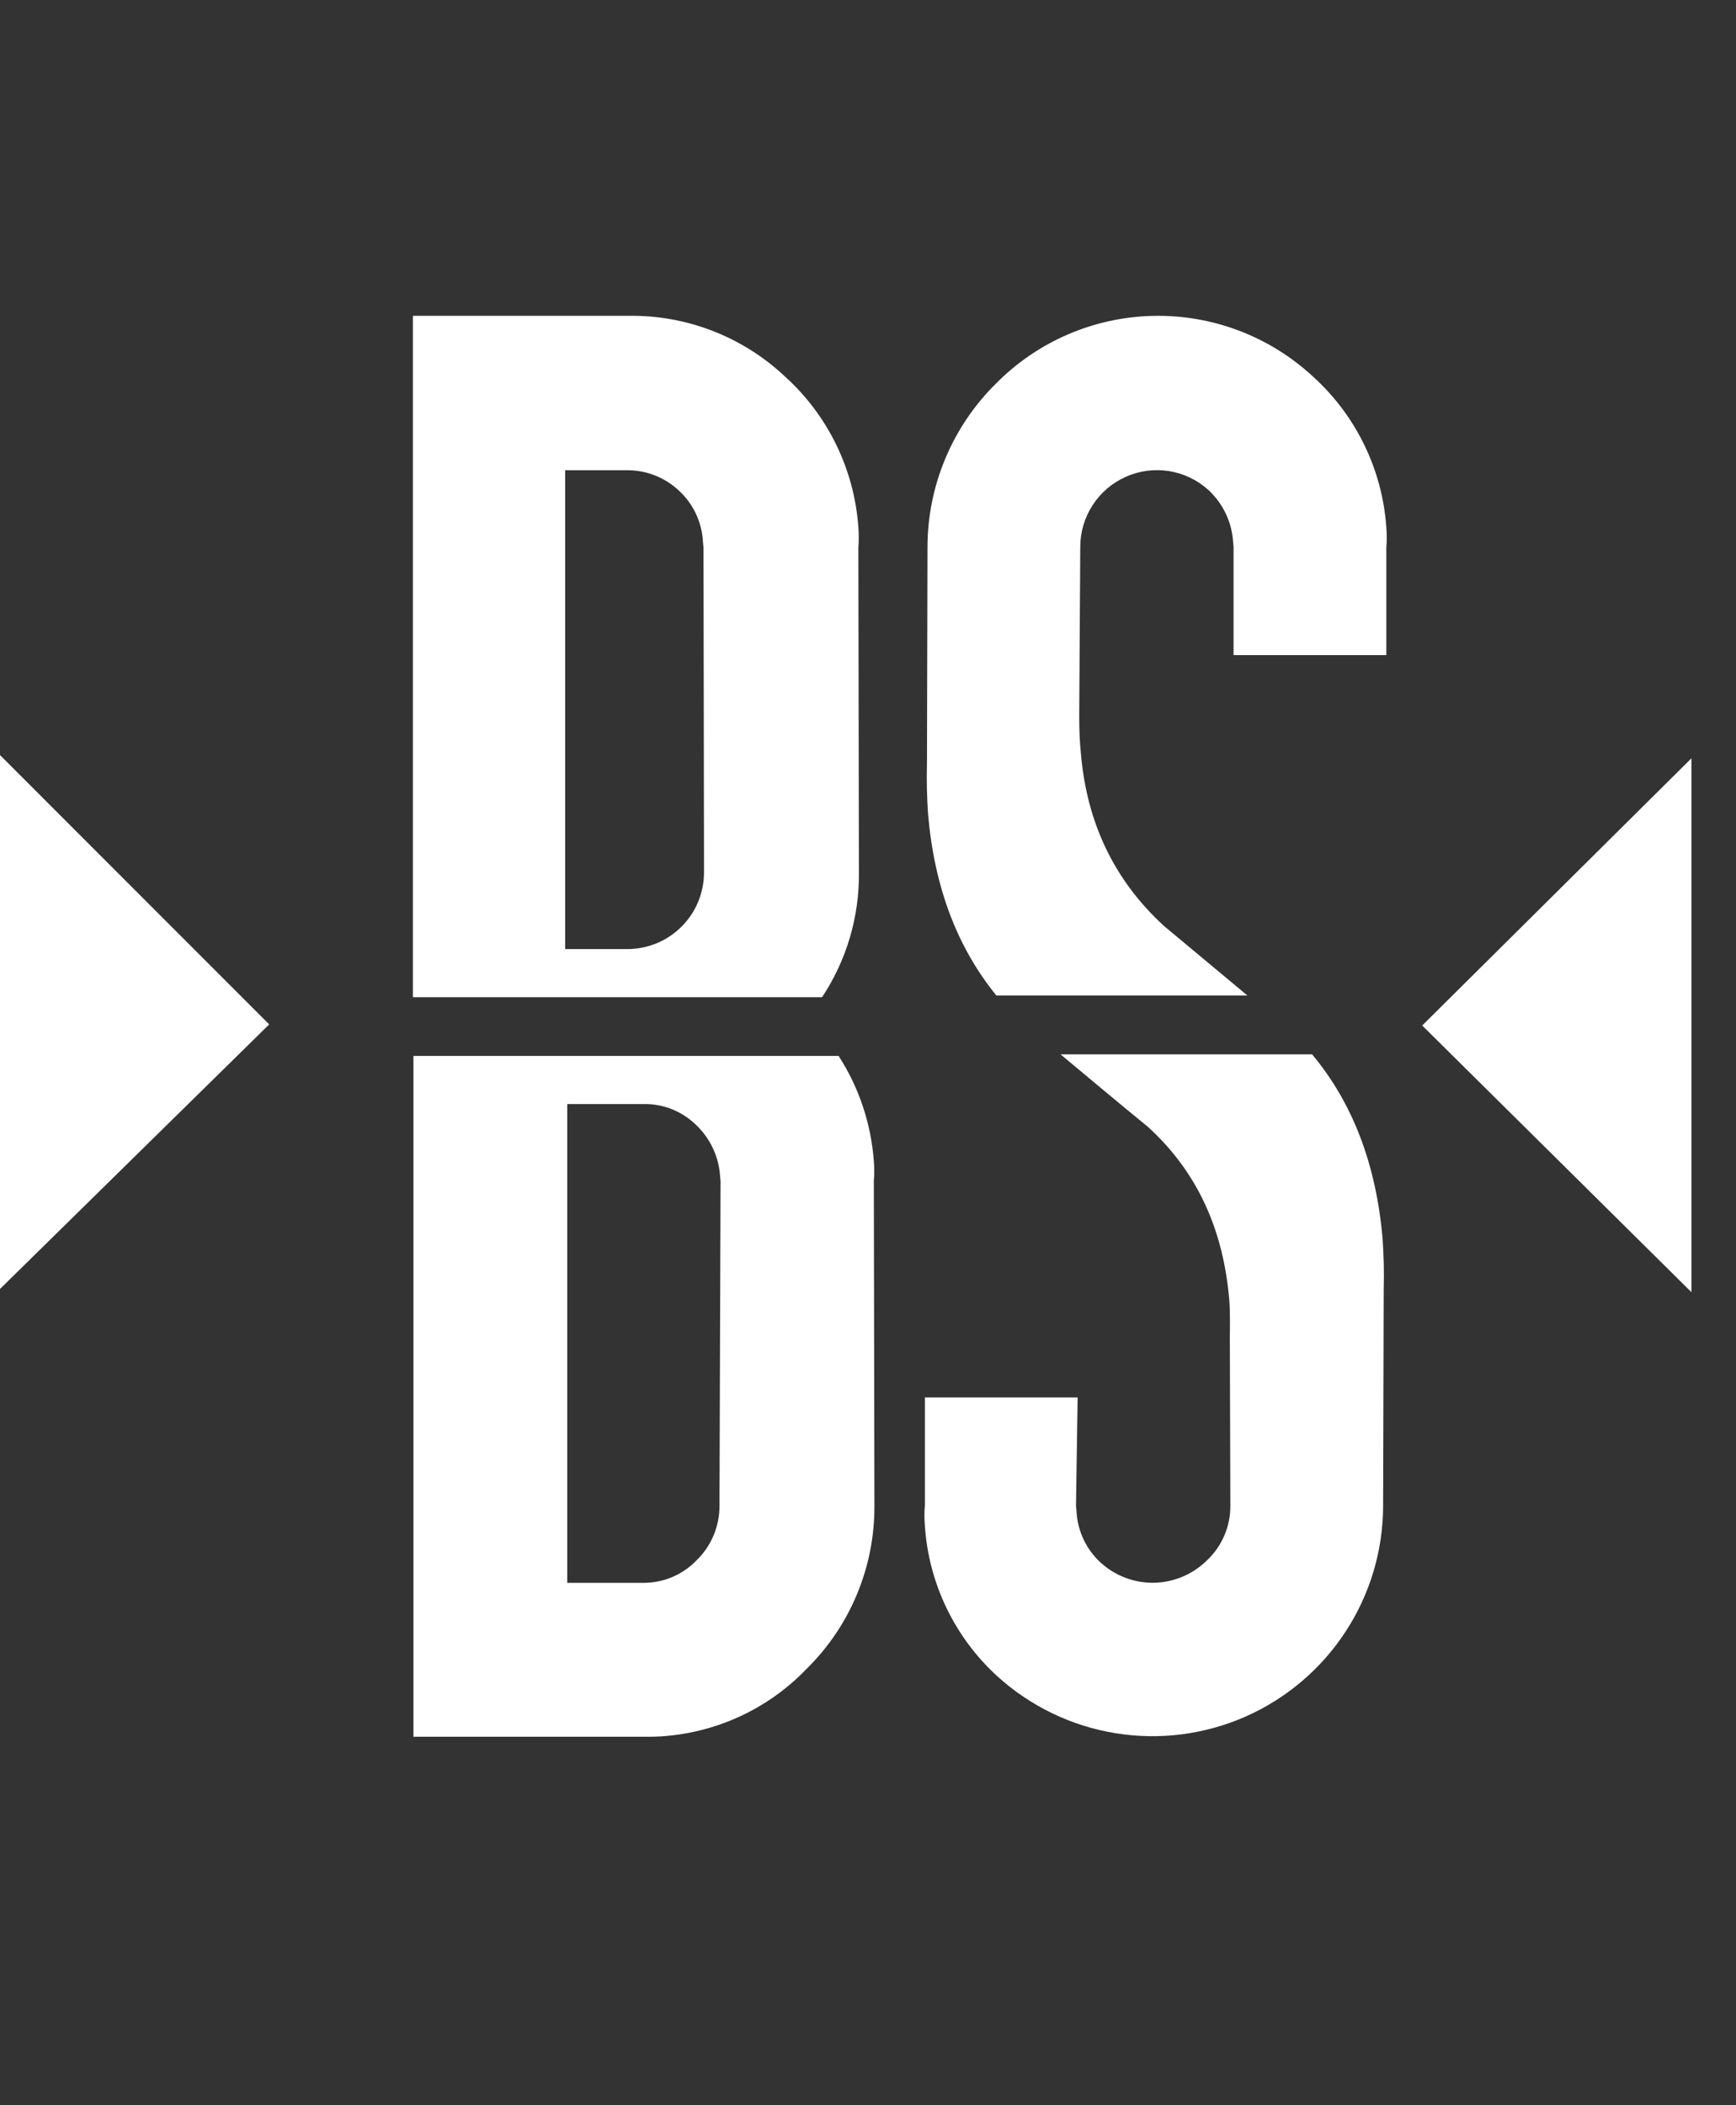
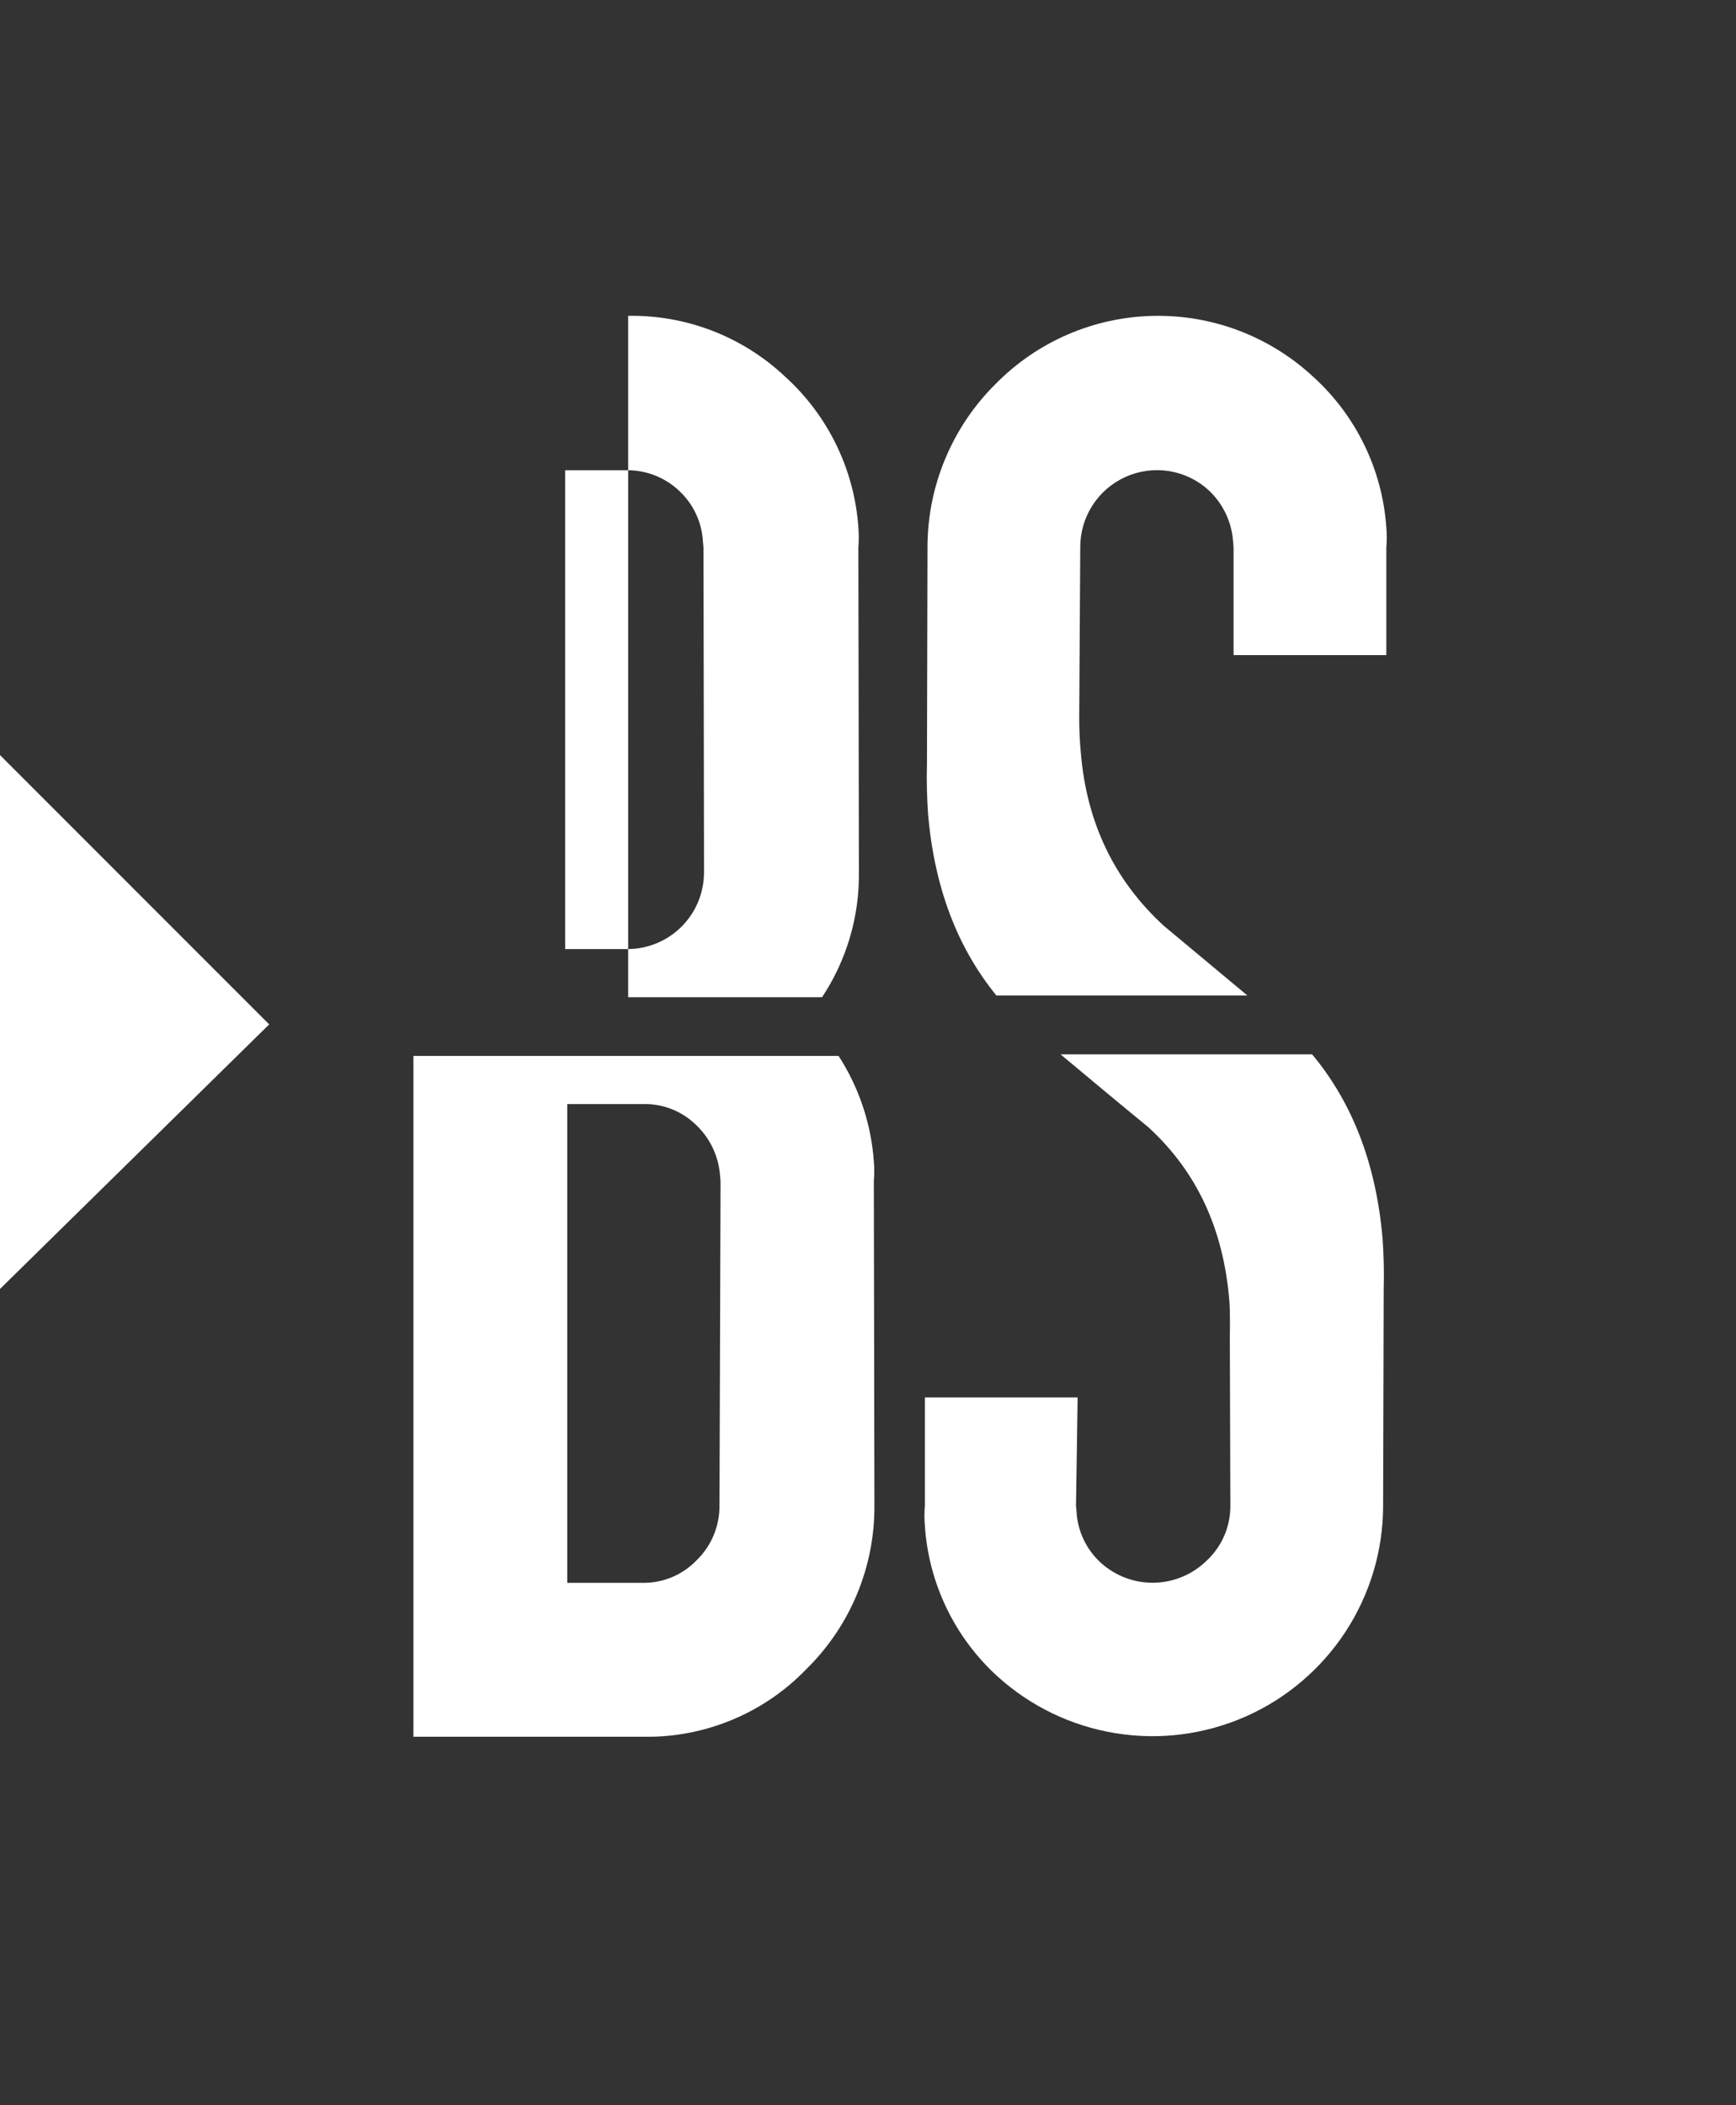
<svg xmlns="http://www.w3.org/2000/svg" width="33" height="40" viewBox="0 0 33 40" fill="none">
  <rect x="0" y="0" width="33" height="40" fill="#333333" stroke="none" />
  <g clip-path="url(#clip0_135_55)">
-     <path d="M15.627 18.947C16.094 18.243 16.338 17.415 16.327 16.571L16.317 10.407C16.327 10.279 16.327 10.15 16.317 10.021C16.24 8.923 15.742 7.897 14.926 7.158C14.12 6.398 13.049 5.982 11.941 6.001H7.849V18.947H15.627ZM12.905 9.321C13.177 9.571 13.341 9.917 13.362 10.286L13.373 10.407L13.383 16.571C13.383 16.763 13.346 16.953 13.273 17.131C13.2 17.309 13.092 17.47 12.956 17.606C12.82 17.742 12.659 17.85 12.481 17.923C12.303 17.996 12.113 18.034 11.921 18.033H10.743V8.935H11.9C12.273 8.928 12.633 9.066 12.905 9.321Z" fill="white" />
+     <path d="M15.627 18.947C16.094 18.243 16.338 17.415 16.327 16.571L16.317 10.407C16.327 10.279 16.327 10.15 16.317 10.021C16.24 8.923 15.742 7.897 14.926 7.158C14.12 6.398 13.049 5.982 11.941 6.001V18.947H15.627ZM12.905 9.321C13.177 9.571 13.341 9.917 13.362 10.286L13.373 10.407L13.383 16.571C13.383 16.763 13.346 16.953 13.273 17.131C13.2 17.309 13.092 17.47 12.956 17.606C12.82 17.742 12.659 17.85 12.481 17.923C12.303 17.996 12.113 18.034 11.921 18.033H10.743V8.935H11.9C12.273 8.928 12.633 9.066 12.905 9.321Z" fill="white" />
    <path d="M16.611 22.064C16.559 21.351 16.329 20.663 15.941 20.063H7.859V32.999H12.235C12.812 33.009 13.385 32.899 13.918 32.677C14.451 32.456 14.932 32.126 15.332 31.71C15.744 31.305 16.071 30.821 16.292 30.287C16.514 29.753 16.626 29.18 16.622 28.602L16.611 22.439C16.622 22.314 16.622 22.189 16.611 22.064ZM13.677 28.602C13.679 28.797 13.641 28.99 13.566 29.17C13.491 29.35 13.38 29.513 13.24 29.648C13.11 29.783 12.954 29.89 12.781 29.964C12.608 30.037 12.423 30.075 12.235 30.075H10.783V20.977H12.245C12.608 20.974 12.958 21.112 13.22 21.363C13.491 21.615 13.658 21.959 13.687 22.328L13.697 22.449L13.677 28.602Z" fill="white" />
    <path d="M18.941 18.916H23.713C23.185 18.479 22.657 18.033 22.129 17.596C21.185 16.733 20.657 15.636 20.546 14.306C20.525 14.093 20.515 13.87 20.515 13.626L20.535 10.397C20.534 10.114 20.615 9.837 20.769 9.6C20.922 9.362 21.141 9.175 21.4 9.06C21.658 8.944 21.944 8.907 22.223 8.951C22.502 8.996 22.763 9.121 22.972 9.311C23.243 9.562 23.41 9.907 23.439 10.275L23.449 10.397V12.448H26.353V10.407C26.364 10.279 26.364 10.15 26.353 10.021C26.277 8.923 25.778 7.897 24.962 7.158C24.137 6.392 23.046 5.977 21.92 6.002C20.794 6.026 19.722 6.488 18.931 7.29C18.519 7.696 18.193 8.18 17.97 8.713C17.746 9.246 17.631 9.819 17.631 10.397L17.621 14.509C17.611 14.834 17.621 15.159 17.642 15.474C17.763 16.855 18.19 17.992 18.941 18.916Z" fill="white" />
    <path d="M24.942 20.033H20.16C20.708 20.49 21.266 20.957 21.825 21.414C22.769 22.277 23.256 23.374 23.368 24.704C23.388 24.917 23.378 25.394 23.378 25.374L23.388 28.603C23.39 28.799 23.352 28.993 23.275 29.173C23.198 29.353 23.085 29.515 22.942 29.649C22.674 29.913 22.316 30.065 21.939 30.073C21.563 30.08 21.199 29.943 20.921 29.689C20.649 29.439 20.485 29.093 20.464 28.725C20.464 28.684 20.454 28.644 20.454 28.603L20.485 26.552H17.581V28.603C17.57 28.731 17.57 28.86 17.581 28.989C17.653 30.086 18.148 31.112 18.961 31.852C19.59 32.422 20.37 32.797 21.207 32.932C22.045 33.068 22.903 32.957 23.679 32.615C24.455 32.272 25.115 31.711 25.579 31.001C26.043 30.291 26.291 29.461 26.292 28.613L26.303 24.501C26.313 24.176 26.303 23.851 26.282 23.536C26.16 22.125 25.714 20.957 24.942 20.033Z" fill="white" />
    <path d="M0 24.491V14.347L5.117 19.464L0 24.491Z" fill="white" />
-     <path d="M32.153 24.552V14.408L27.035 19.485L32.153 24.552Z" fill="white" />
  </g>
  <defs>
    <clipPath id="clip0_135_55">
      <rect width="32.15" height="40" fill="white" />
    </clipPath>
  </defs>
</svg>